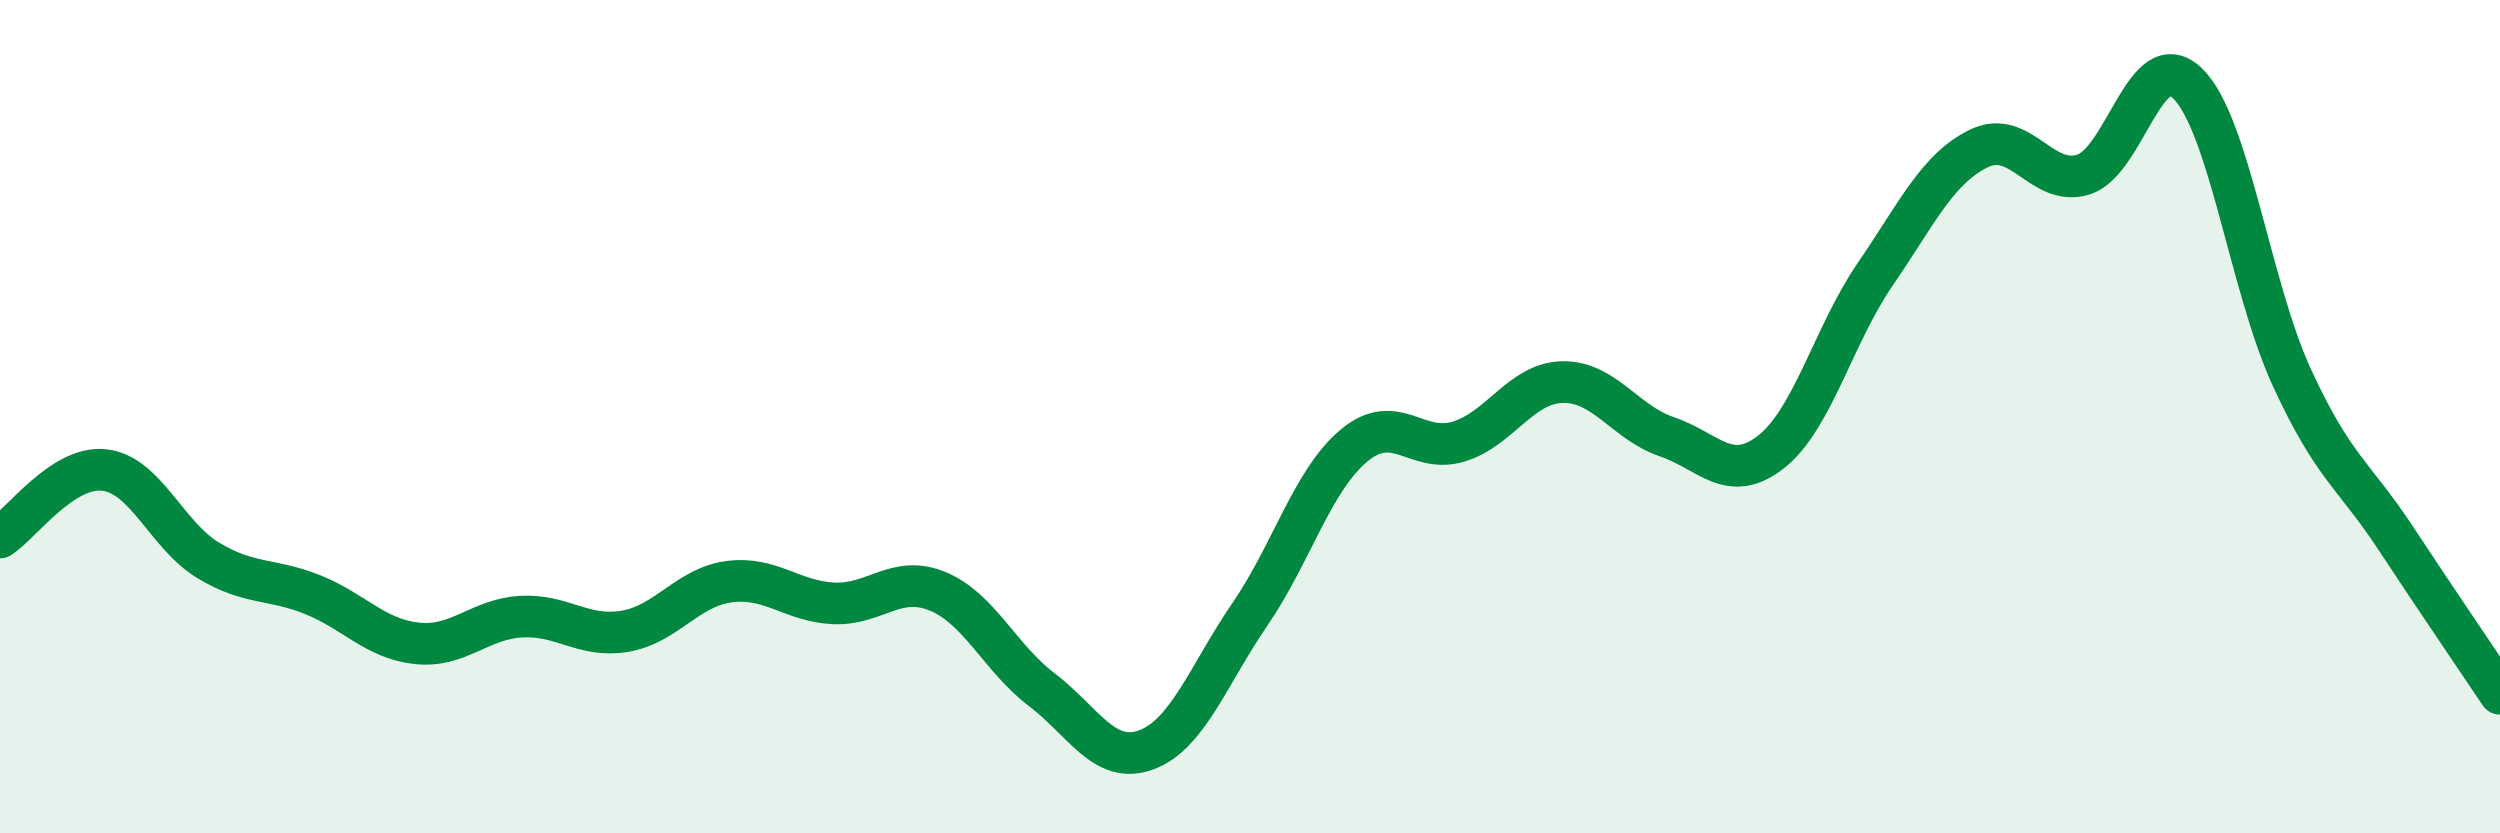
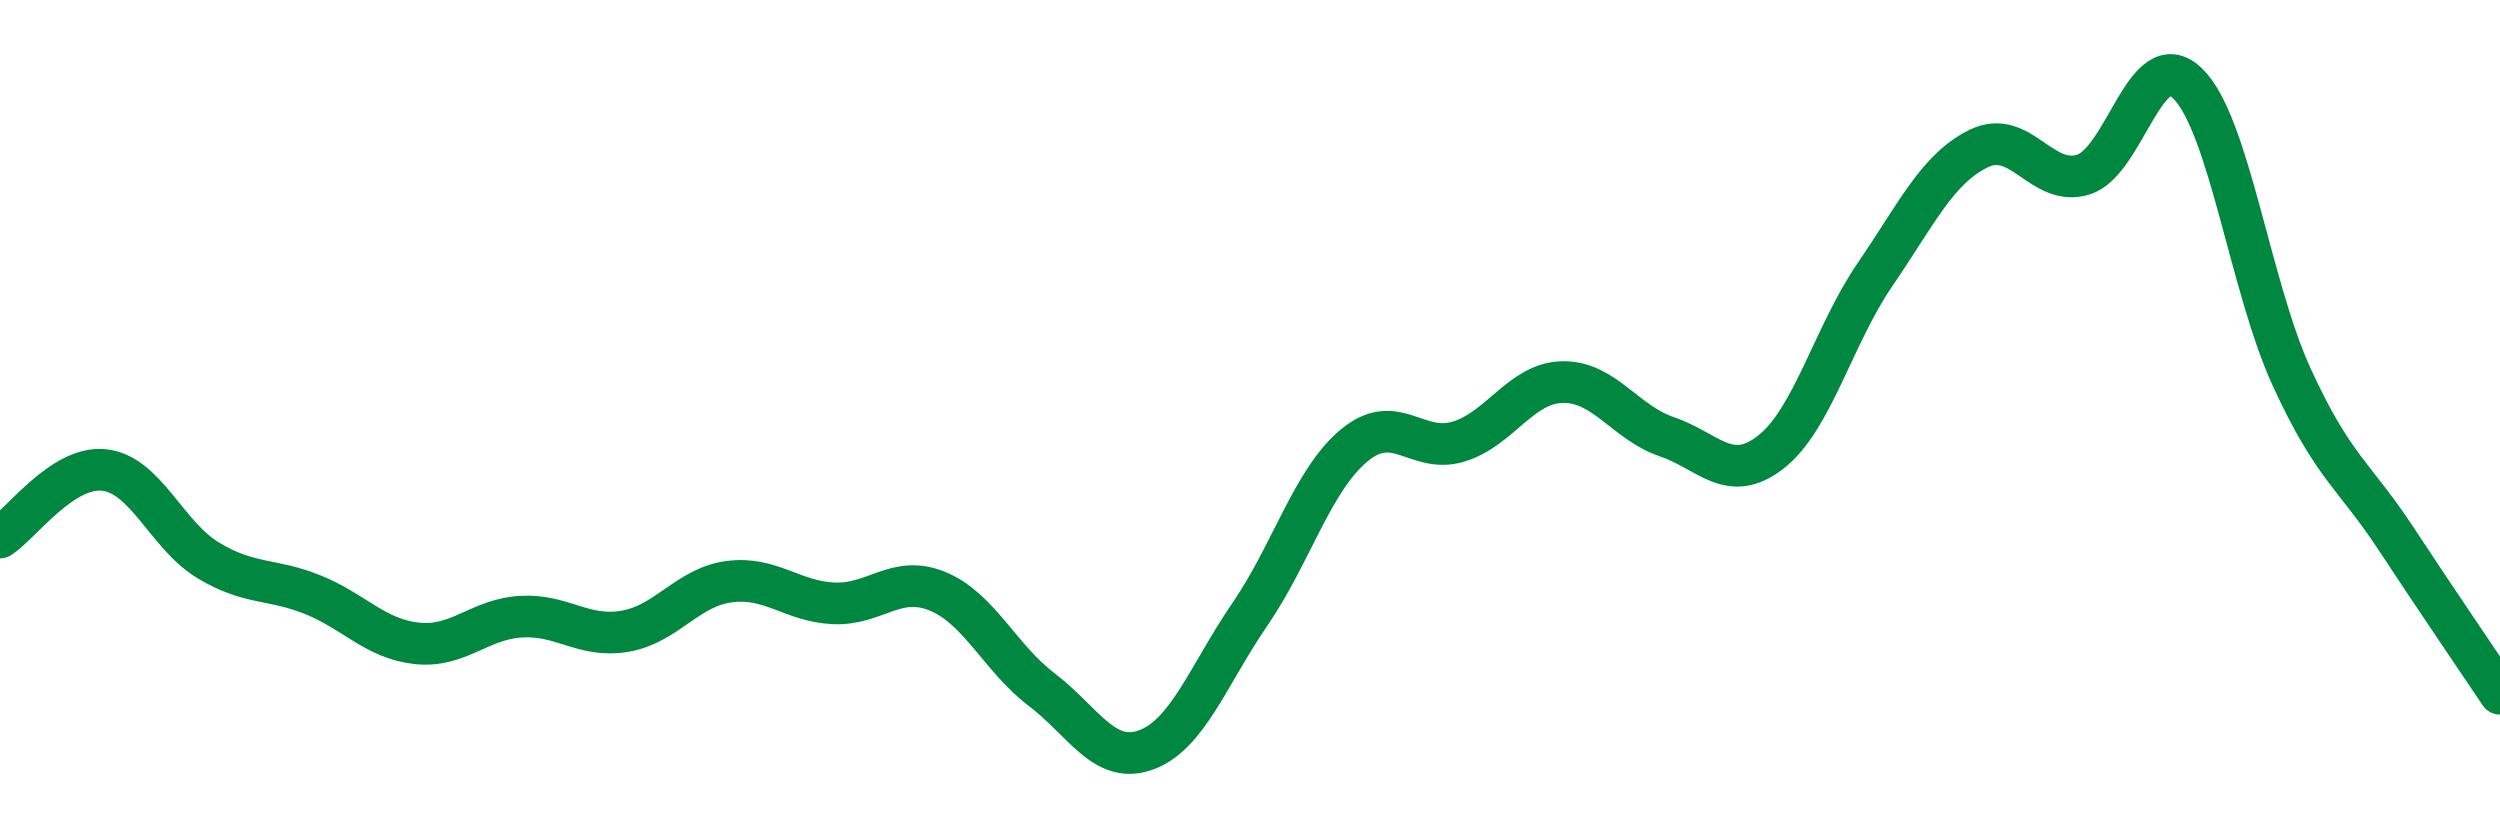
<svg xmlns="http://www.w3.org/2000/svg" width="60" height="20" viewBox="0 0 60 20">
-   <path d="M 0,12.9 C 0.5,12.58 1.5,11.17 2.5,11.28 C 3.5,11.39 4,12.85 5,13.45 C 6,14.05 6.5,13.87 7.5,14.27 C 8.5,14.67 9,15.33 10,15.44 C 11,15.55 11.5,14.86 12.5,14.8 C 13.5,14.74 14,15.32 15,15.15 C 16,14.98 16.5,14.09 17.5,13.96 C 18.5,13.83 19,14.43 20,14.48 C 21,14.53 21.5,13.78 22.5,14.19 C 23.5,14.6 24,15.79 25,16.55 C 26,17.31 26.5,18.36 27.5,18 C 28.5,17.64 29,16.2 30,14.74 C 31,13.28 31.5,11.52 32.5,10.69 C 33.5,9.86 34,10.9 35,10.6 C 36,10.3 36.5,9.19 37.5,9.17 C 38.5,9.15 39,10.14 40,10.48 C 41,10.82 41.5,11.63 42.5,10.85 C 43.5,10.07 44,8.05 45,6.59 C 46,5.13 46.5,4.04 47.5,3.56 C 48.5,3.08 49,4.5 50,4.19 C 51,3.88 51.5,1.03 52.5,2 C 53.5,2.97 54,6.87 55,9.05 C 56,11.23 56.5,11.4 57.5,12.92 C 58.5,14.44 59.5,15.9 60,16.65L60 20L0 20Z" fill="#008740" opacity="0.1" stroke-linecap="round" stroke-linejoin="round" />
  <path d="M 0,12.9 C 0.5,12.58 1.5,11.17 2.5,11.28 C 3.5,11.39 4,12.85 5,13.45 C 6,14.05 6.5,13.87 7.5,14.27 C 8.5,14.67 9,15.33 10,15.44 C 11,15.55 11.5,14.86 12.5,14.8 C 13.5,14.74 14,15.32 15,15.15 C 16,14.98 16.5,14.09 17.5,13.96 C 18.5,13.83 19,14.43 20,14.48 C 21,14.53 21.5,13.78 22.5,14.19 C 23.5,14.6 24,15.79 25,16.55 C 26,17.31 26.5,18.36 27.5,18 C 28.5,17.64 29,16.2 30,14.74 C 31,13.28 31.5,11.52 32.5,10.69 C 33.5,9.86 34,10.9 35,10.6 C 36,10.3 36.5,9.19 37.5,9.17 C 38.5,9.15 39,10.14 40,10.48 C 41,10.82 41.5,11.63 42.5,10.85 C 43.5,10.07 44,8.05 45,6.59 C 46,5.13 46.5,4.04 47.5,3.56 C 48.5,3.08 49,4.5 50,4.19 C 51,3.88 51.5,1.03 52.5,2 C 53.5,2.97 54,6.87 55,9.05 C 56,11.23 56.5,11.4 57.5,12.92 C 58.5,14.44 59.5,15.9 60,16.65" stroke="#008740" stroke-width="1" fill="none" stroke-linecap="round" stroke-linejoin="round" />
</svg>